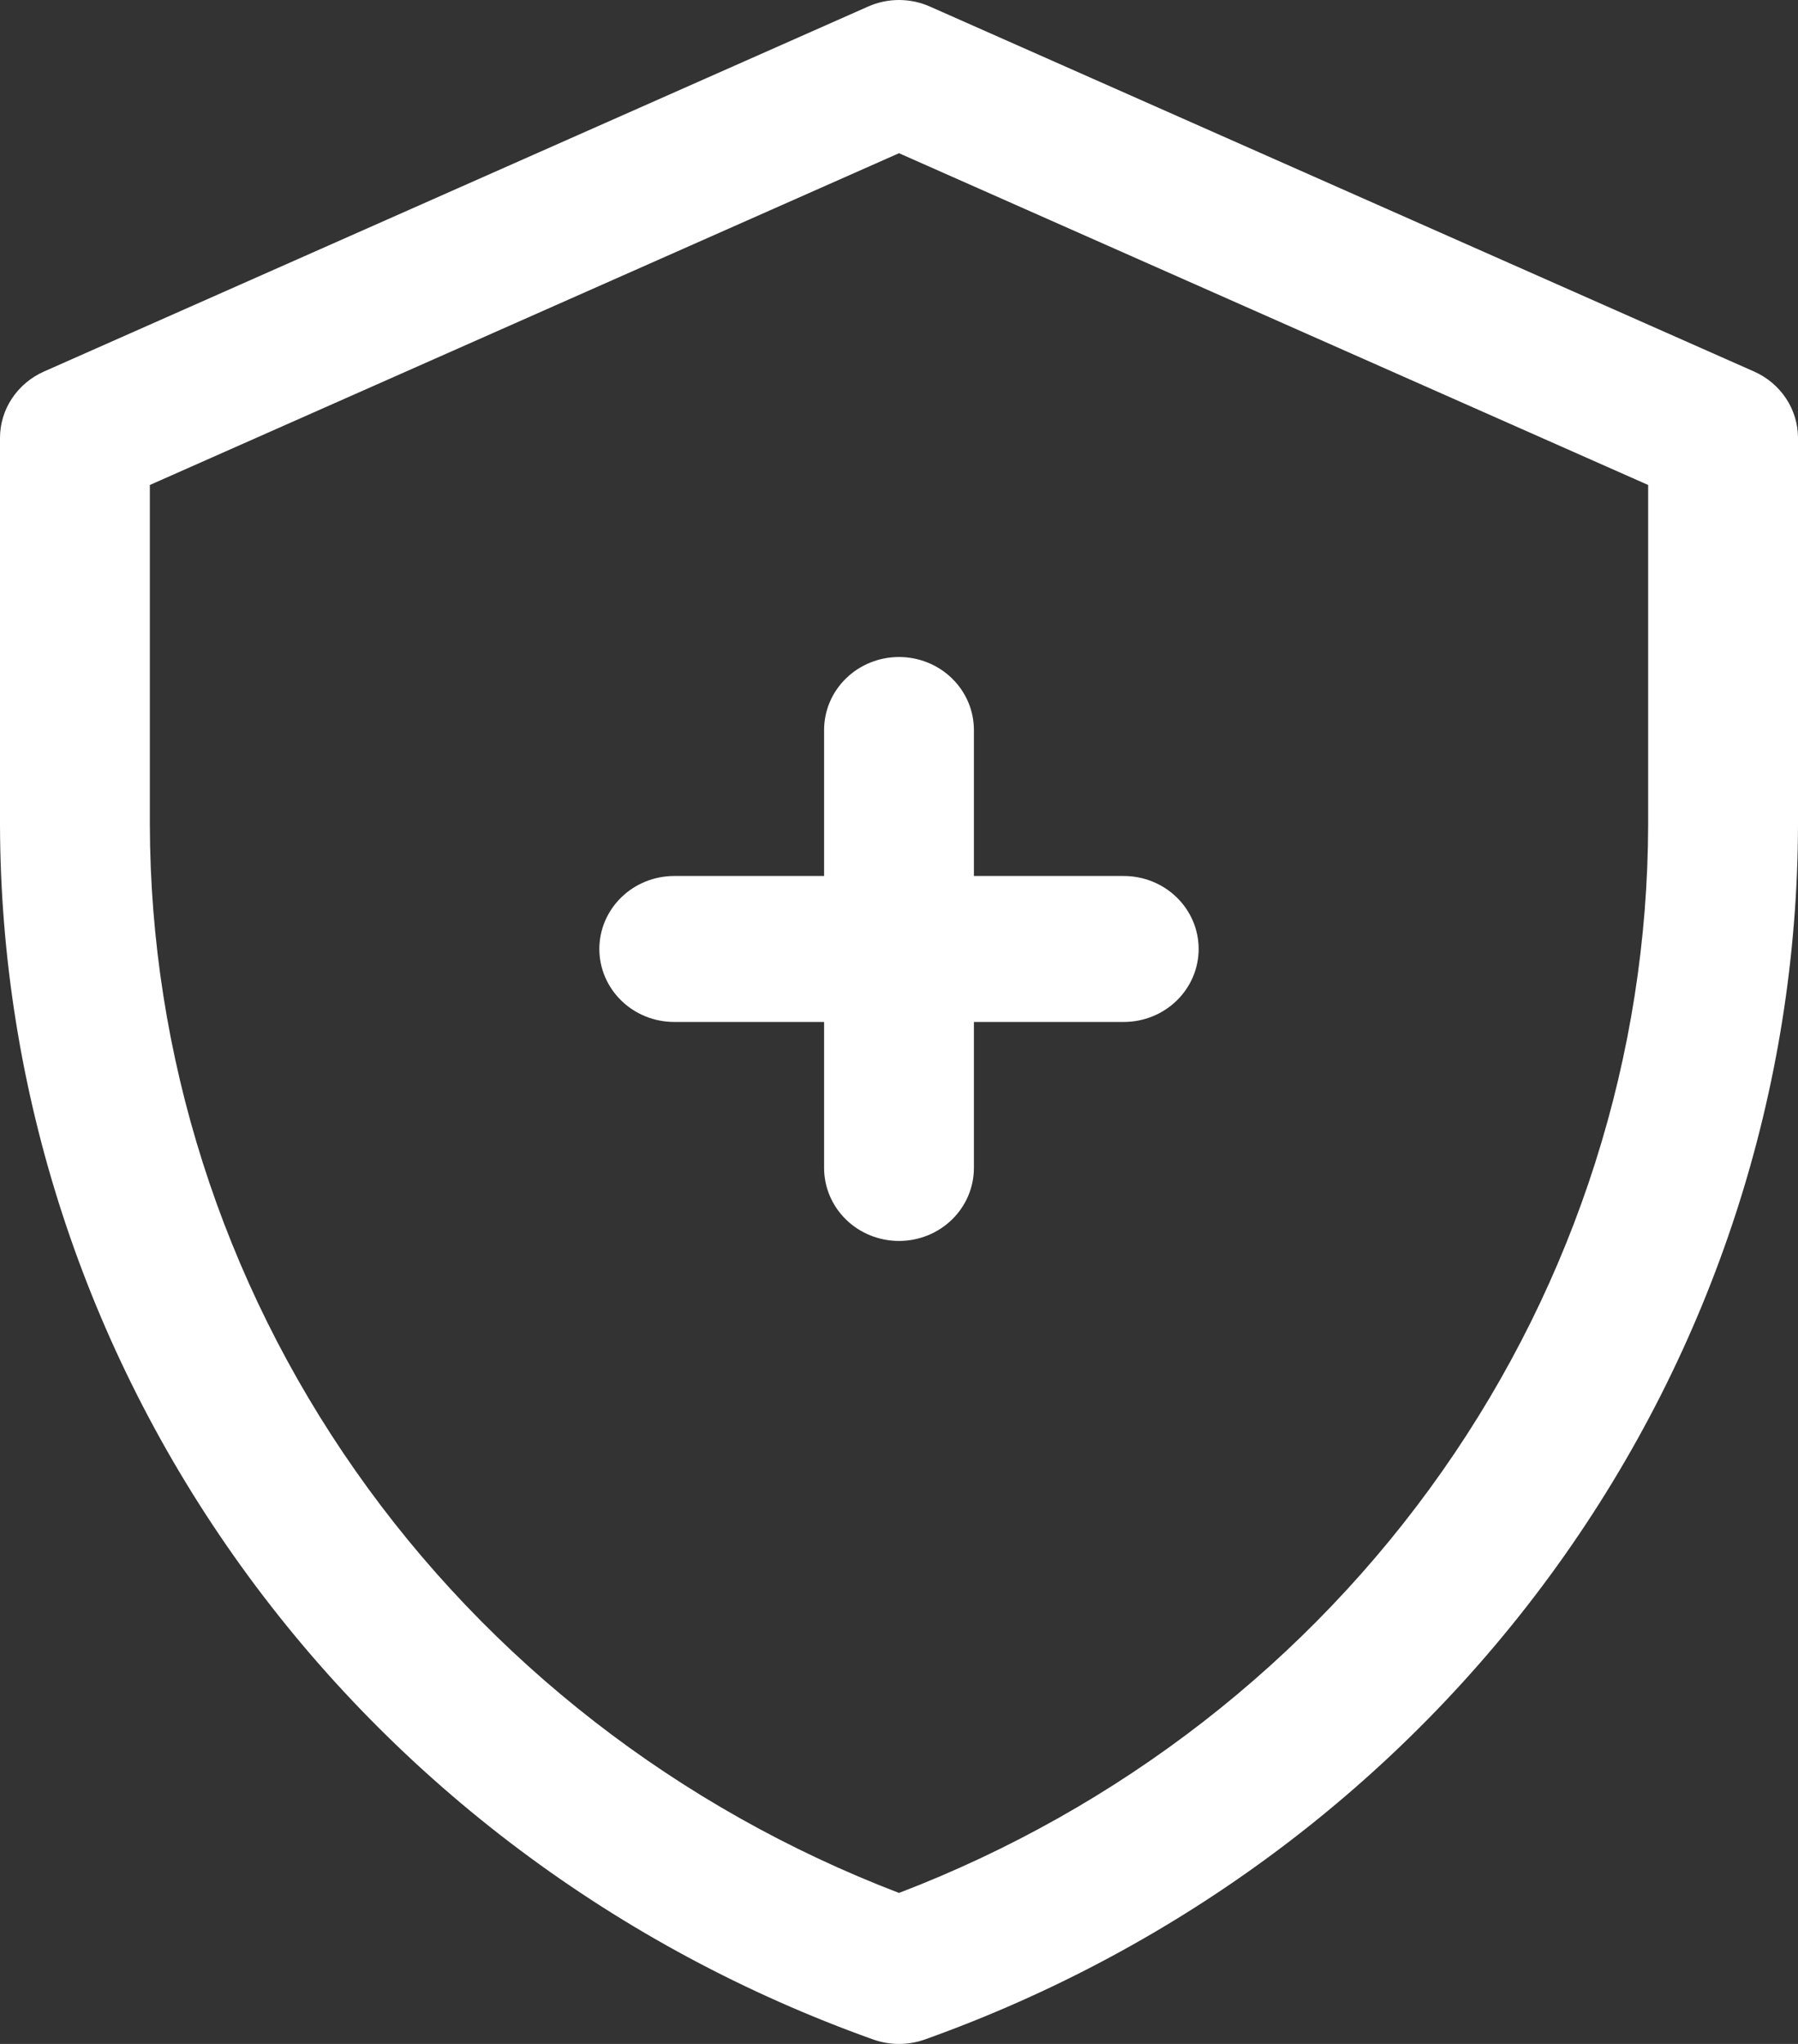
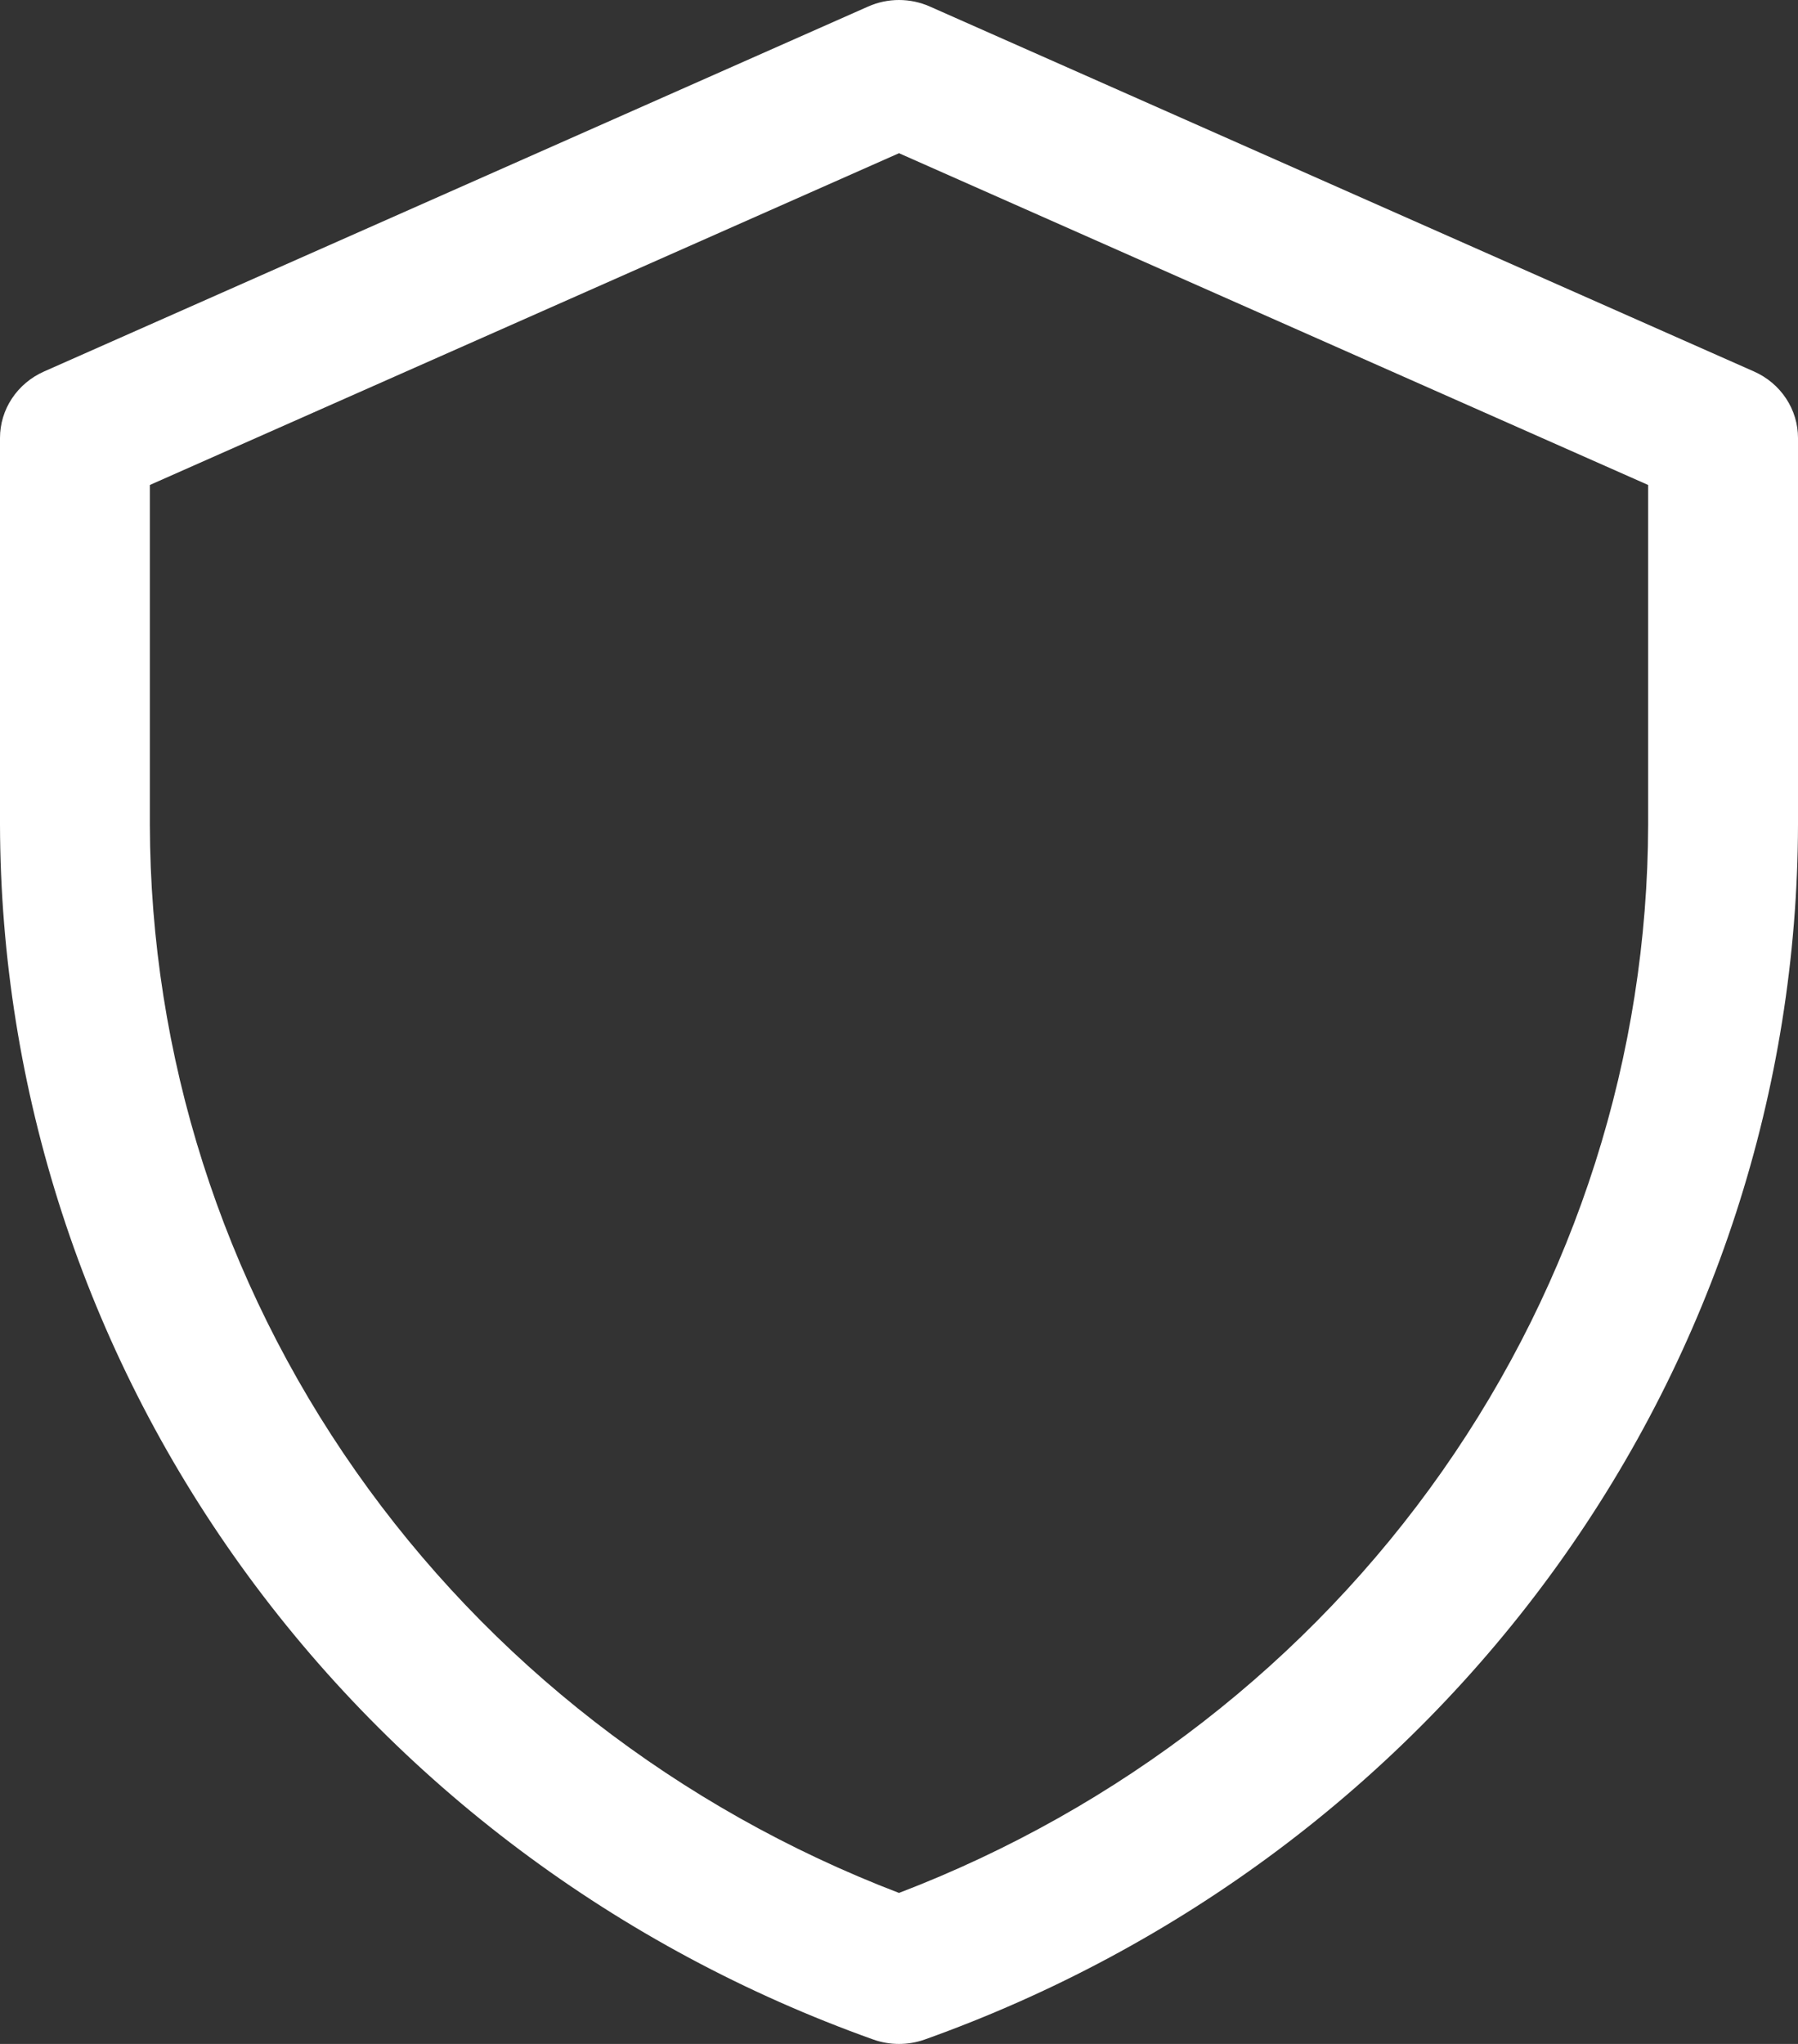
<svg xmlns="http://www.w3.org/2000/svg" width="44" height="50" viewBox="0 0 44 50" fill="none">
  <rect x="0" y="0" width="44" height="50" fill="#333333" stroke="none" />
  <path d="M42.926 9.089L22.758 0.161C22.52 0.055 22.262 0 22 0C21.738 0 21.48 0.055 21.242 0.161L1.075 9.089C0.755 9.231 0.483 9.46 0.292 9.748C0.101 10.036 -1.99716e-05 10.371 2.95101e-09 10.714V20.17C0.014 26.659 2.071 32.987 5.893 38.302C9.714 43.617 15.117 47.662 21.373 49.893C21.778 50.036 22.222 50.036 22.627 49.893C28.882 47.662 34.285 43.617 38.107 38.302C41.929 32.987 43.986 26.659 44 20.17V10.714C44 10.372 43.899 10.036 43.708 9.748C43.518 9.46 43.246 9.231 42.926 9.089ZM40.333 20.17C40.321 25.815 38.566 31.326 35.296 35.986C32.027 40.647 27.394 44.242 22 46.306C16.606 44.242 11.973 40.647 8.704 35.986C5.434 31.326 3.679 25.815 3.667 20.17V11.864L22 3.748L40.333 11.864V20.17Z" fill="white" />
-   <path d="M20.167 17.857V21.429H16.5C16.014 21.429 15.547 21.617 15.204 21.952C14.86 22.287 14.667 22.741 14.667 23.214C14.667 23.688 14.86 24.142 15.204 24.477C15.547 24.812 16.014 25 16.5 25H20.167V28.571C20.167 29.045 20.36 29.499 20.704 29.834C21.047 30.169 21.514 30.357 22 30.357C22.486 30.357 22.953 30.169 23.296 29.834C23.64 29.499 23.833 29.045 23.833 28.571V25H27.5C27.986 25 28.453 24.812 28.796 24.477C29.14 24.142 29.333 23.688 29.333 23.214C29.333 22.741 29.14 22.287 28.796 21.952C28.453 21.617 27.986 21.429 27.5 21.429H23.833V17.857C23.833 17.384 23.64 16.929 23.296 16.595C22.953 16.26 22.486 16.072 22 16.072C21.514 16.072 21.047 16.26 20.704 16.595C20.36 16.929 20.167 17.384 20.167 17.857Z" fill="white" />
</svg>